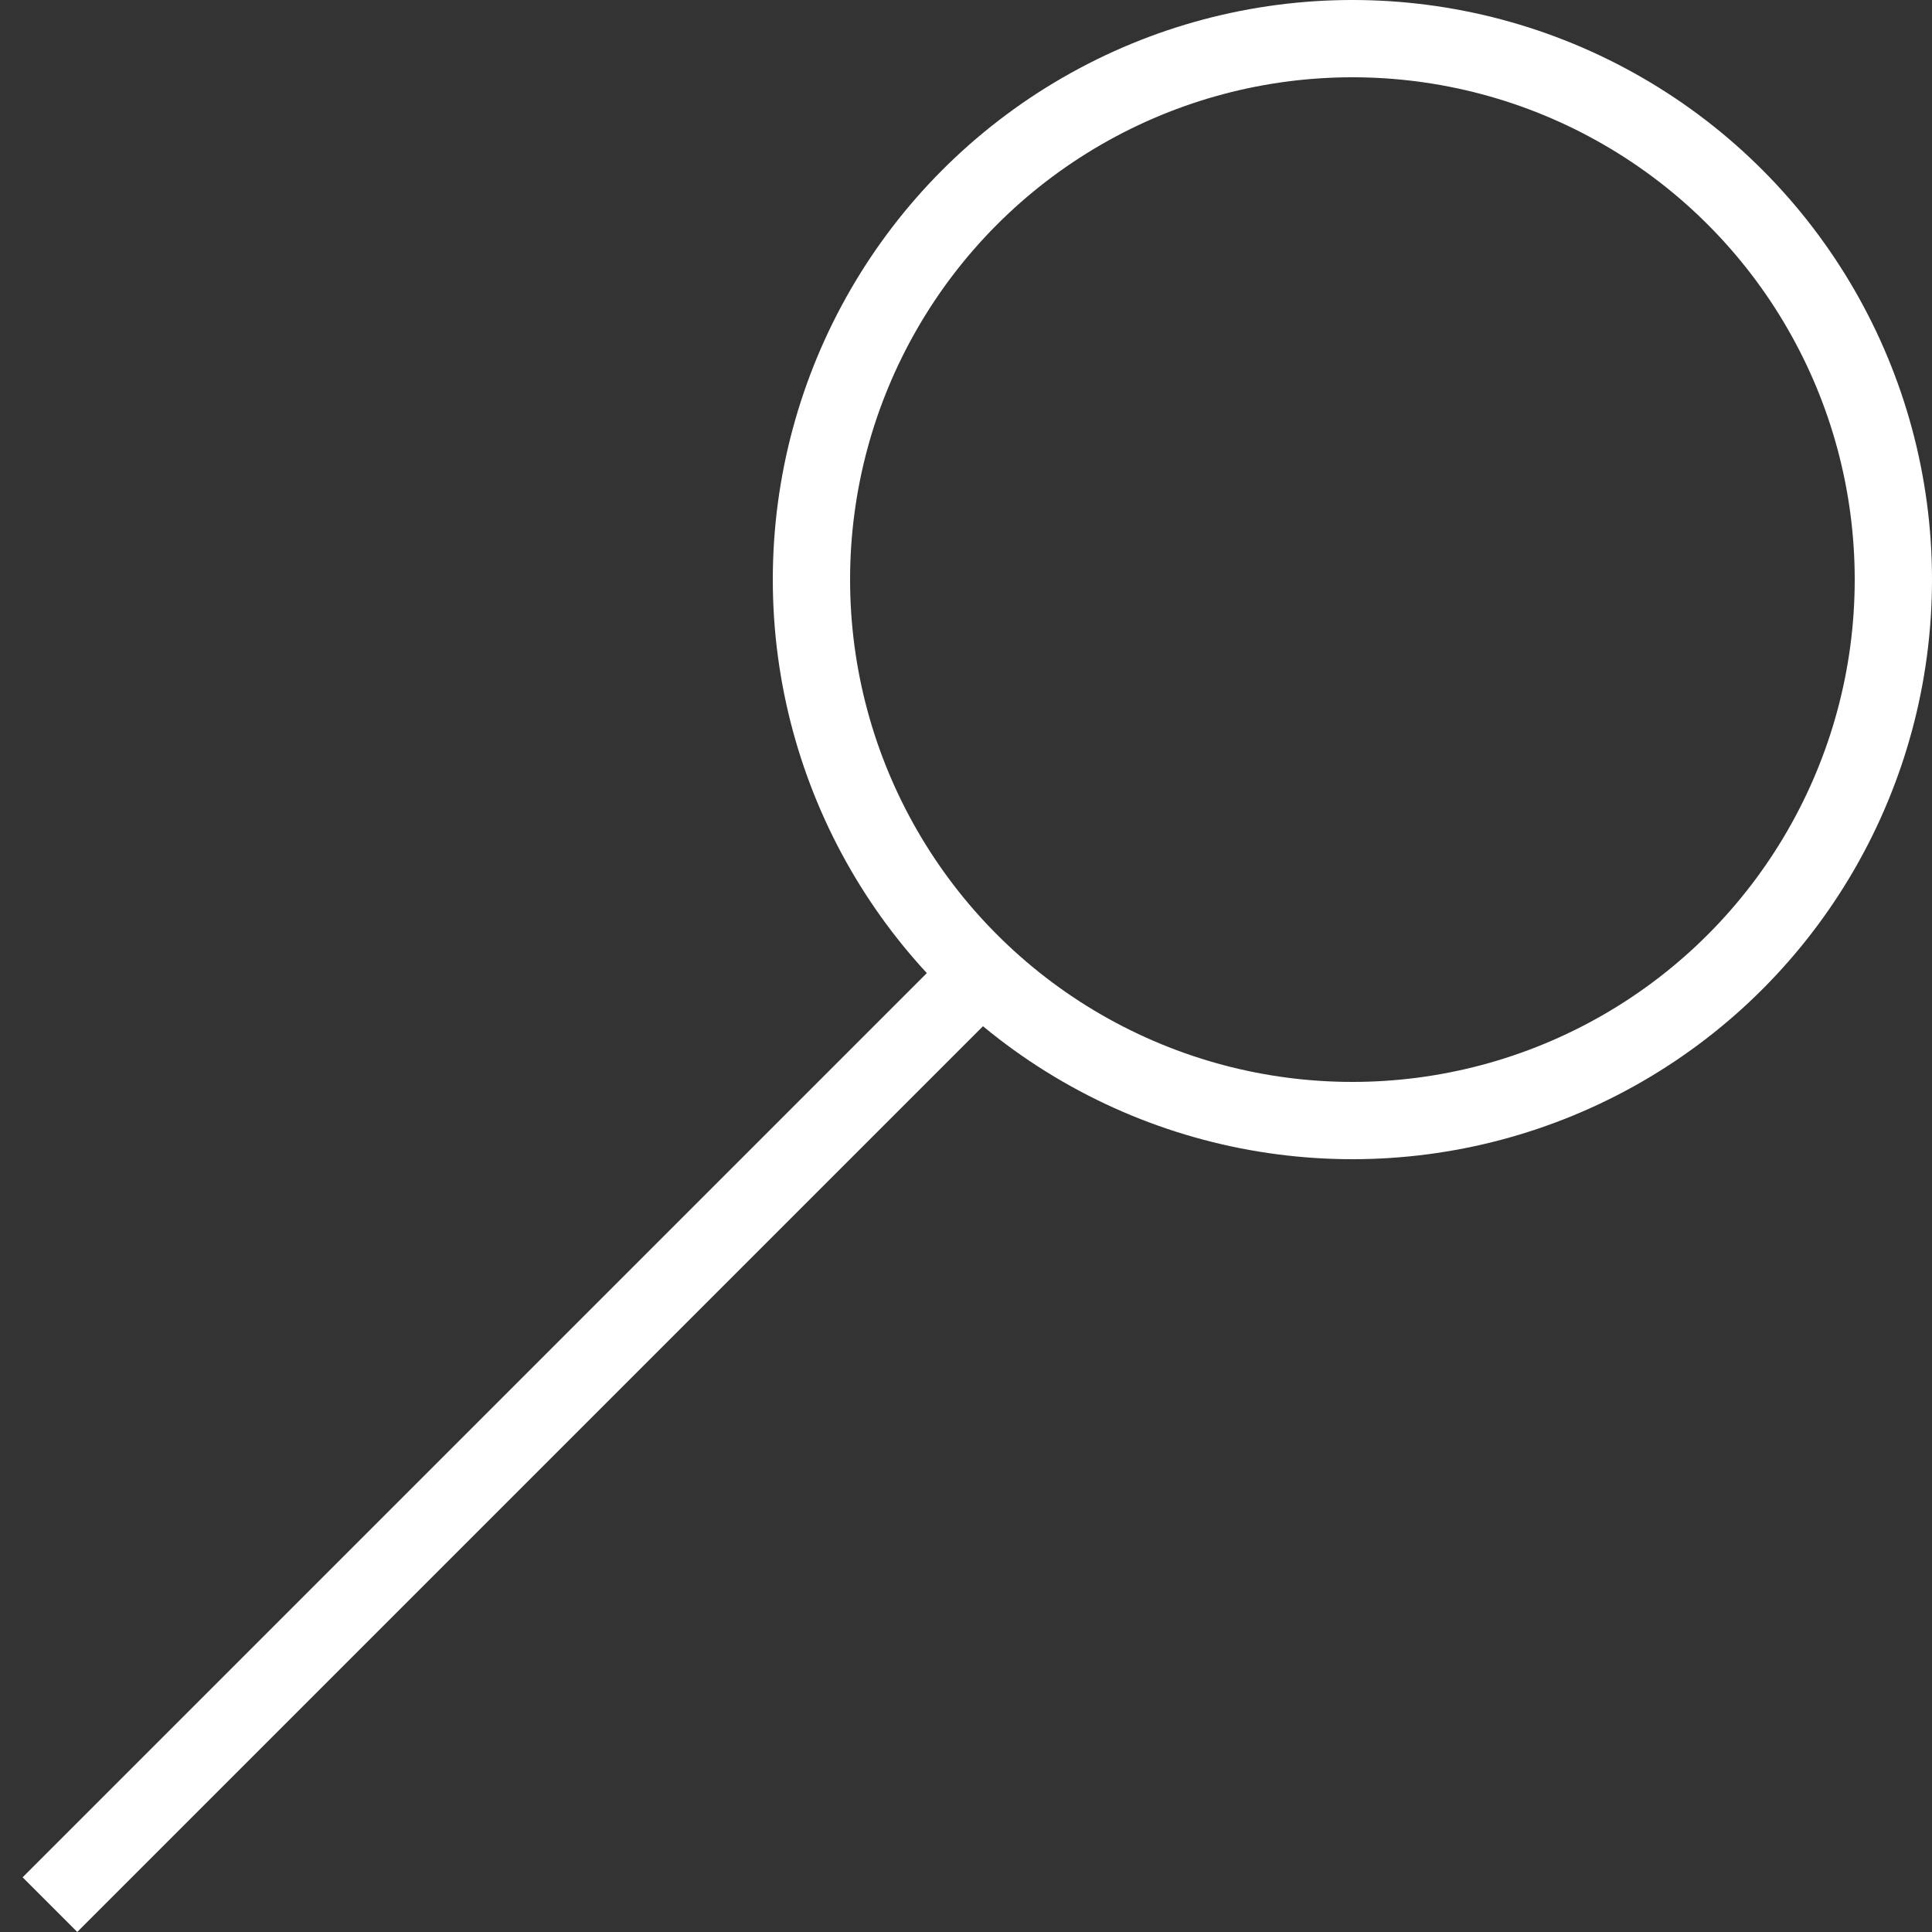
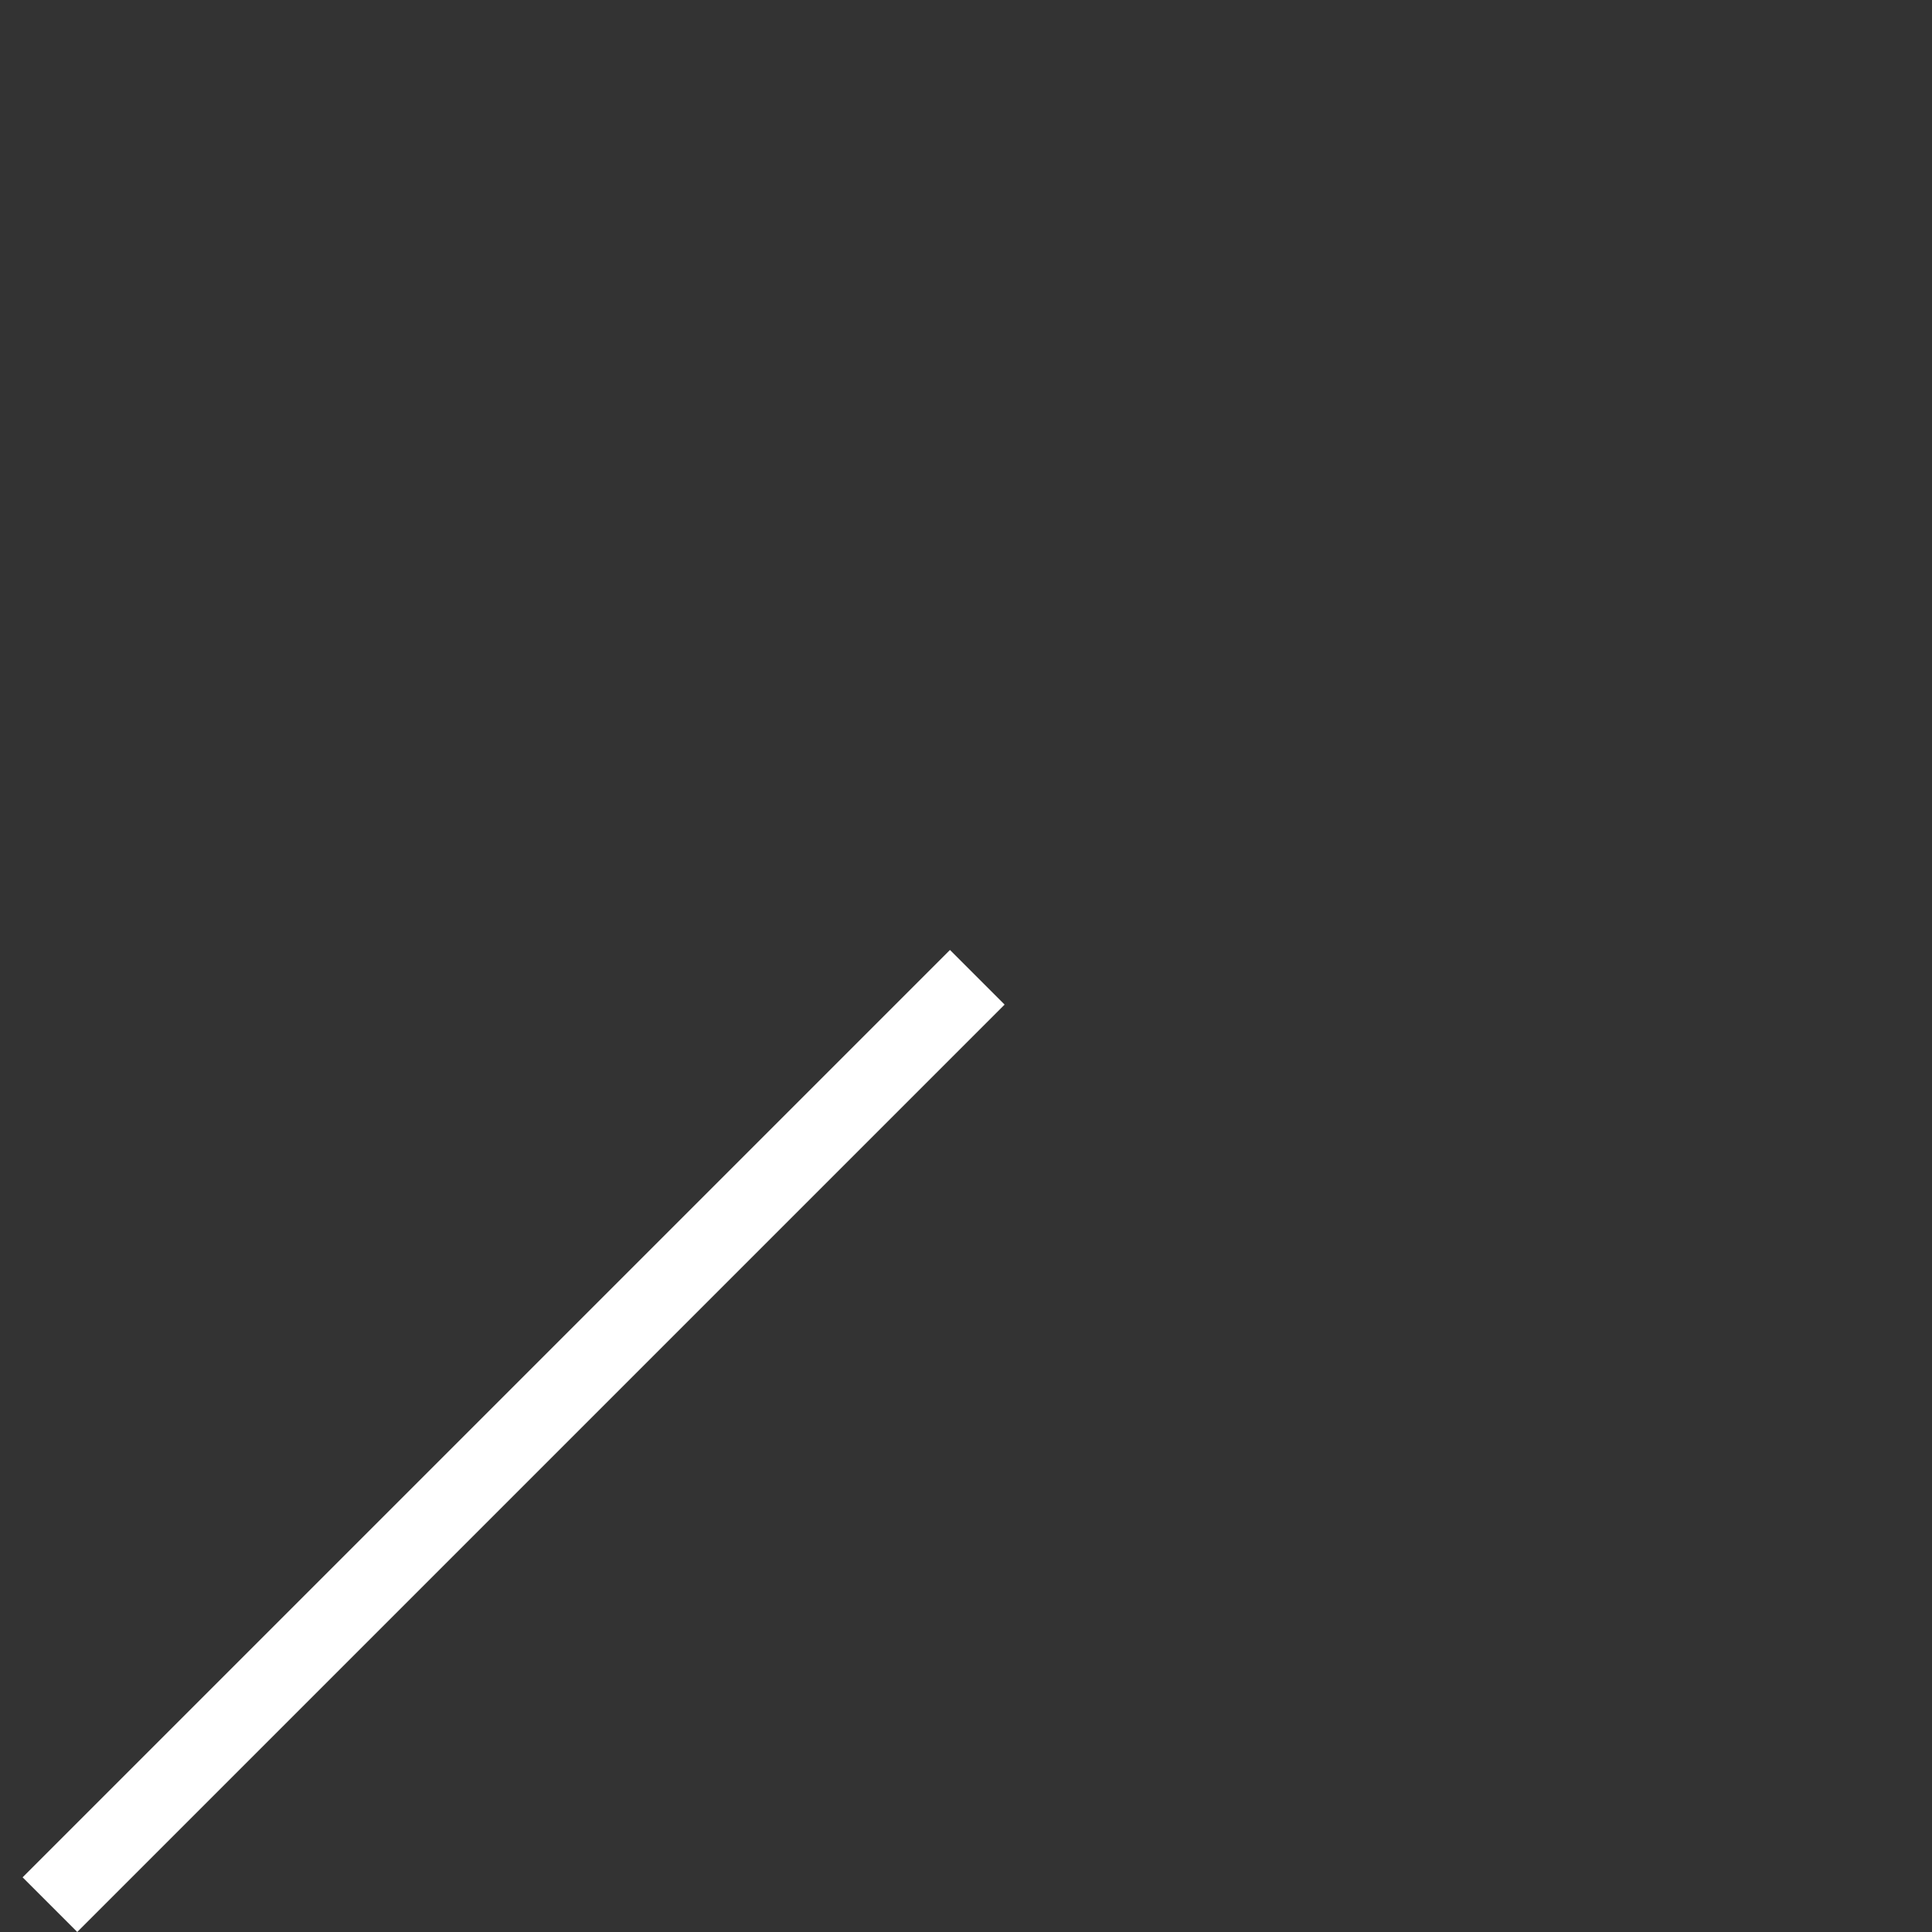
<svg xmlns="http://www.w3.org/2000/svg" width="25" height="25" viewBox="0 0 25 25" fill="none" class="btn-search-icon">
  <rect x="0" y="0" width="25" height="25" fill="#333333" stroke="none" />
-   <circle cx="17.5" cy="7.5" r="7" stroke="white" />
  <line x1="0.646" y1="24.646" x2="12.646" y2="12.646" stroke="white" />
</svg>